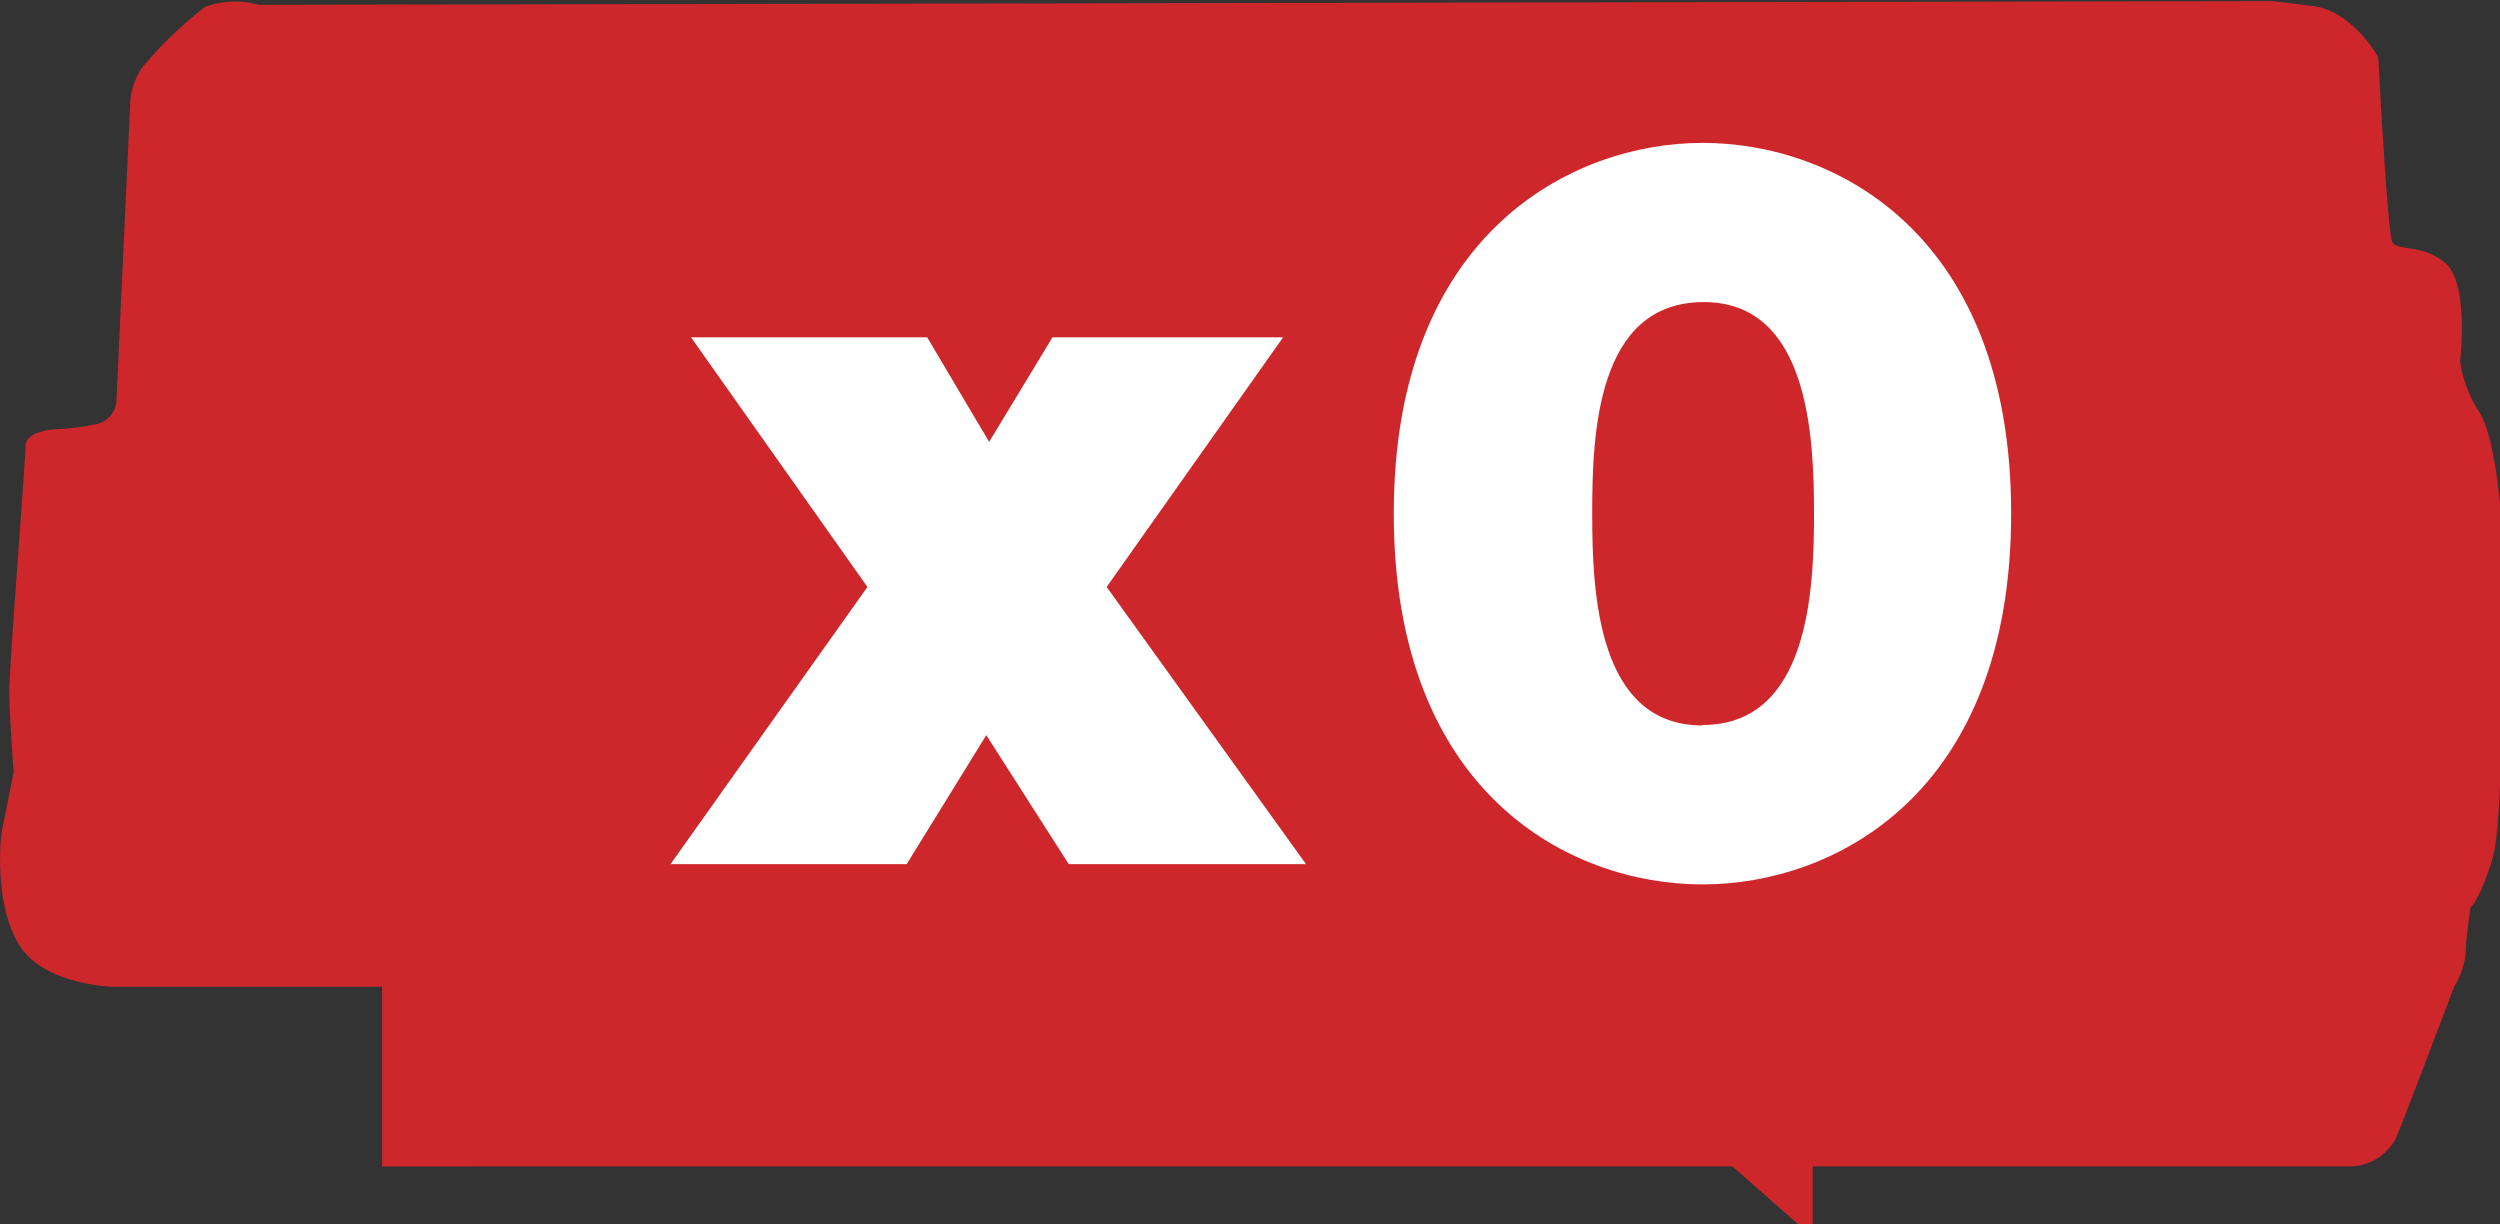
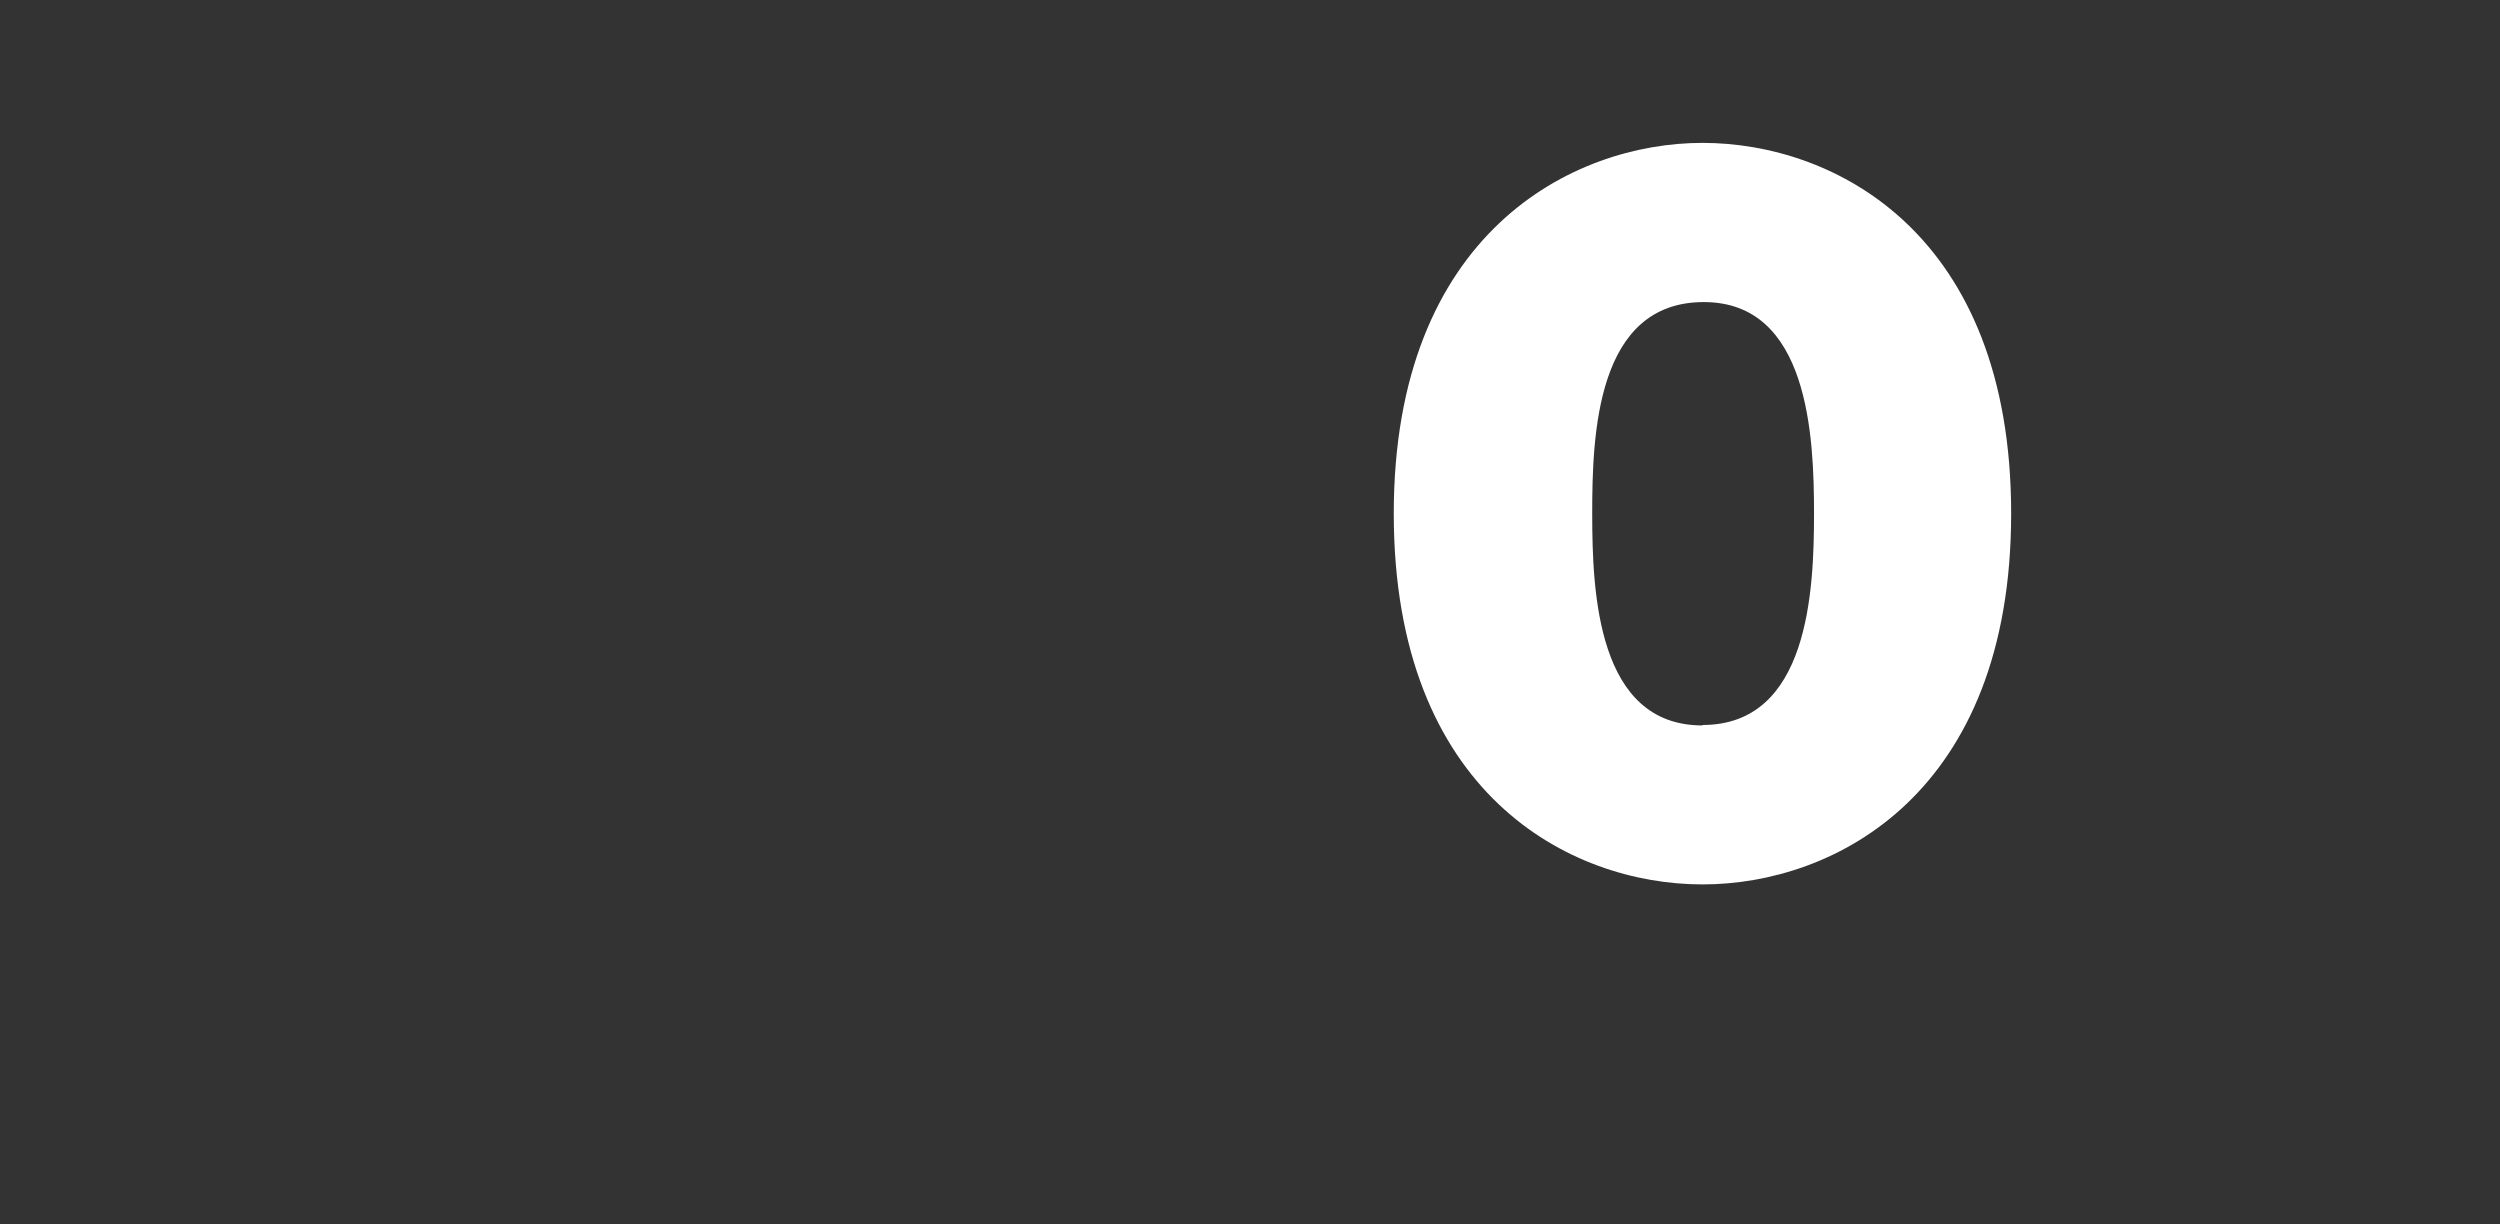
<svg xmlns="http://www.w3.org/2000/svg" id="Layer_1" data-name="Layer 1" viewBox="0 0 113.38 55.53">
  <rect x="0" y="0" width="113.38" height="55.53" fill="#333333" stroke="none" />
  <defs>
    <style>.cls-1{fill:#cd272c;}.cls-2{fill:#fff;}</style>
  </defs>
-   <path class="cls-1" d="M26,43.74a3.87,3.87,0,0,0-2.44.1,18.46,18.46,0,0,0-2.85,2.75,3.27,3.27,0,0,0-.53,1.49l-.63,13.64a1.16,1.16,0,0,1-1.06,1.06,10.16,10.16,0,0,1-1.8.21s-1.26.1-1.26.74-.74,10.05-.74,11.11.2,3.7.2,3.7-.42,2.11-.53,2.65-.31,3.59.85,5.29,4.12,1.79,4.12,1.79H31.6v8.15H92.84l3,2.64h.64V96.42h24.33a2.39,2.39,0,0,0,2.12-1.28c.52-1.26,2.64-6.87,2.64-6.87a3.66,3.66,0,0,0,.52-1.48c0-.64.22-2.11.22-2.11s.42-.32,1-2.22.43-12.07.43-14.18-.43-5.29-1.07-6.13a5.83,5.83,0,0,1-.83-2.23s.41-3.5-.64-4.44-2.22-.53-2.44-1-.63-8.36-.63-8.36-1.16-2.12-3-2.33l-1.79-.22Z" transform="translate(-14.27 -43.52)" />
  <path class="cls-2" d="M91.48,50c6,0,14,4.11,14,16.81s-8,16.82-14,16.82-14-4.11-14-16.82S85.58,50,91.48,50Zm0,26.4c4.82,0,5.06-6.09,5.06-9.59s-.24-9.59-5-9.59c-4.87,0-5.06,6-5.06,9.59S86.71,76.42,91.48,76.42Z" transform="translate(-14.27 -43.52)" />
-   <path class="cls-2" d="M53.61,70.14l-8-11.32H56.32l2.81,4.74L62,58.82H72.46l-8,11.32L73.5,82.71H62.74L59,76.86l-3.61,5.85H44.68Z" transform="translate(-14.27 -43.52)" />
</svg>